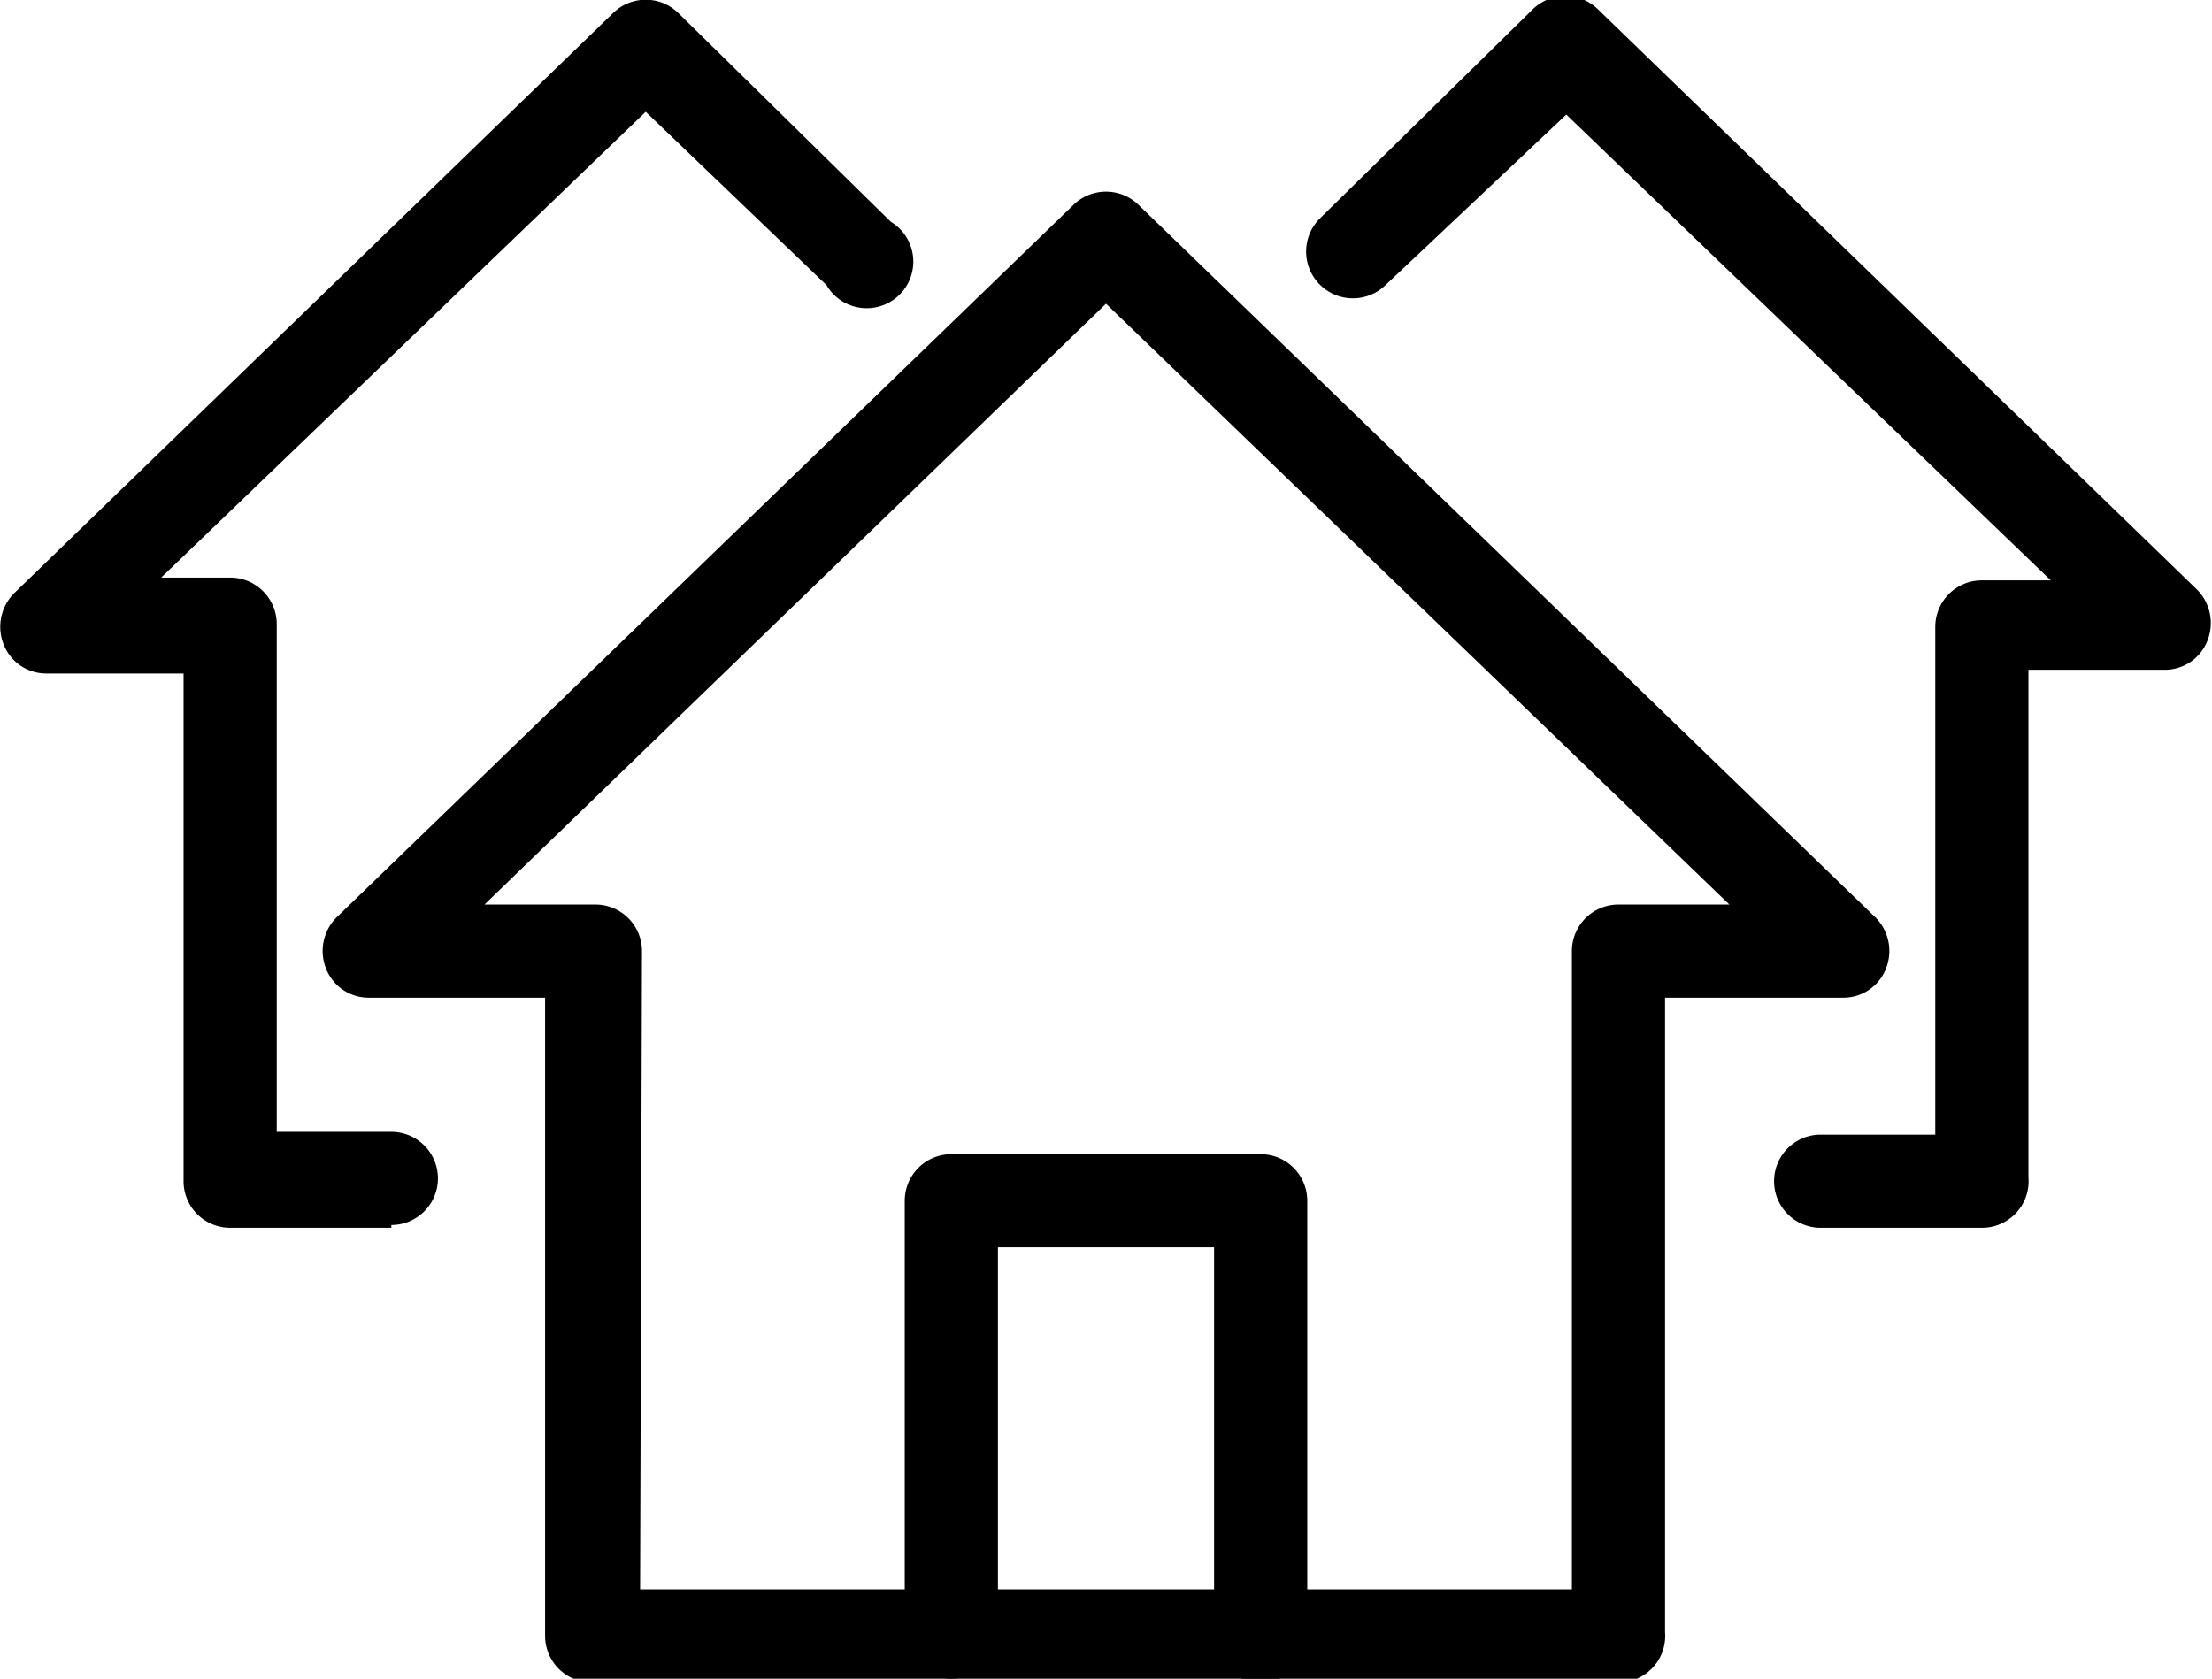
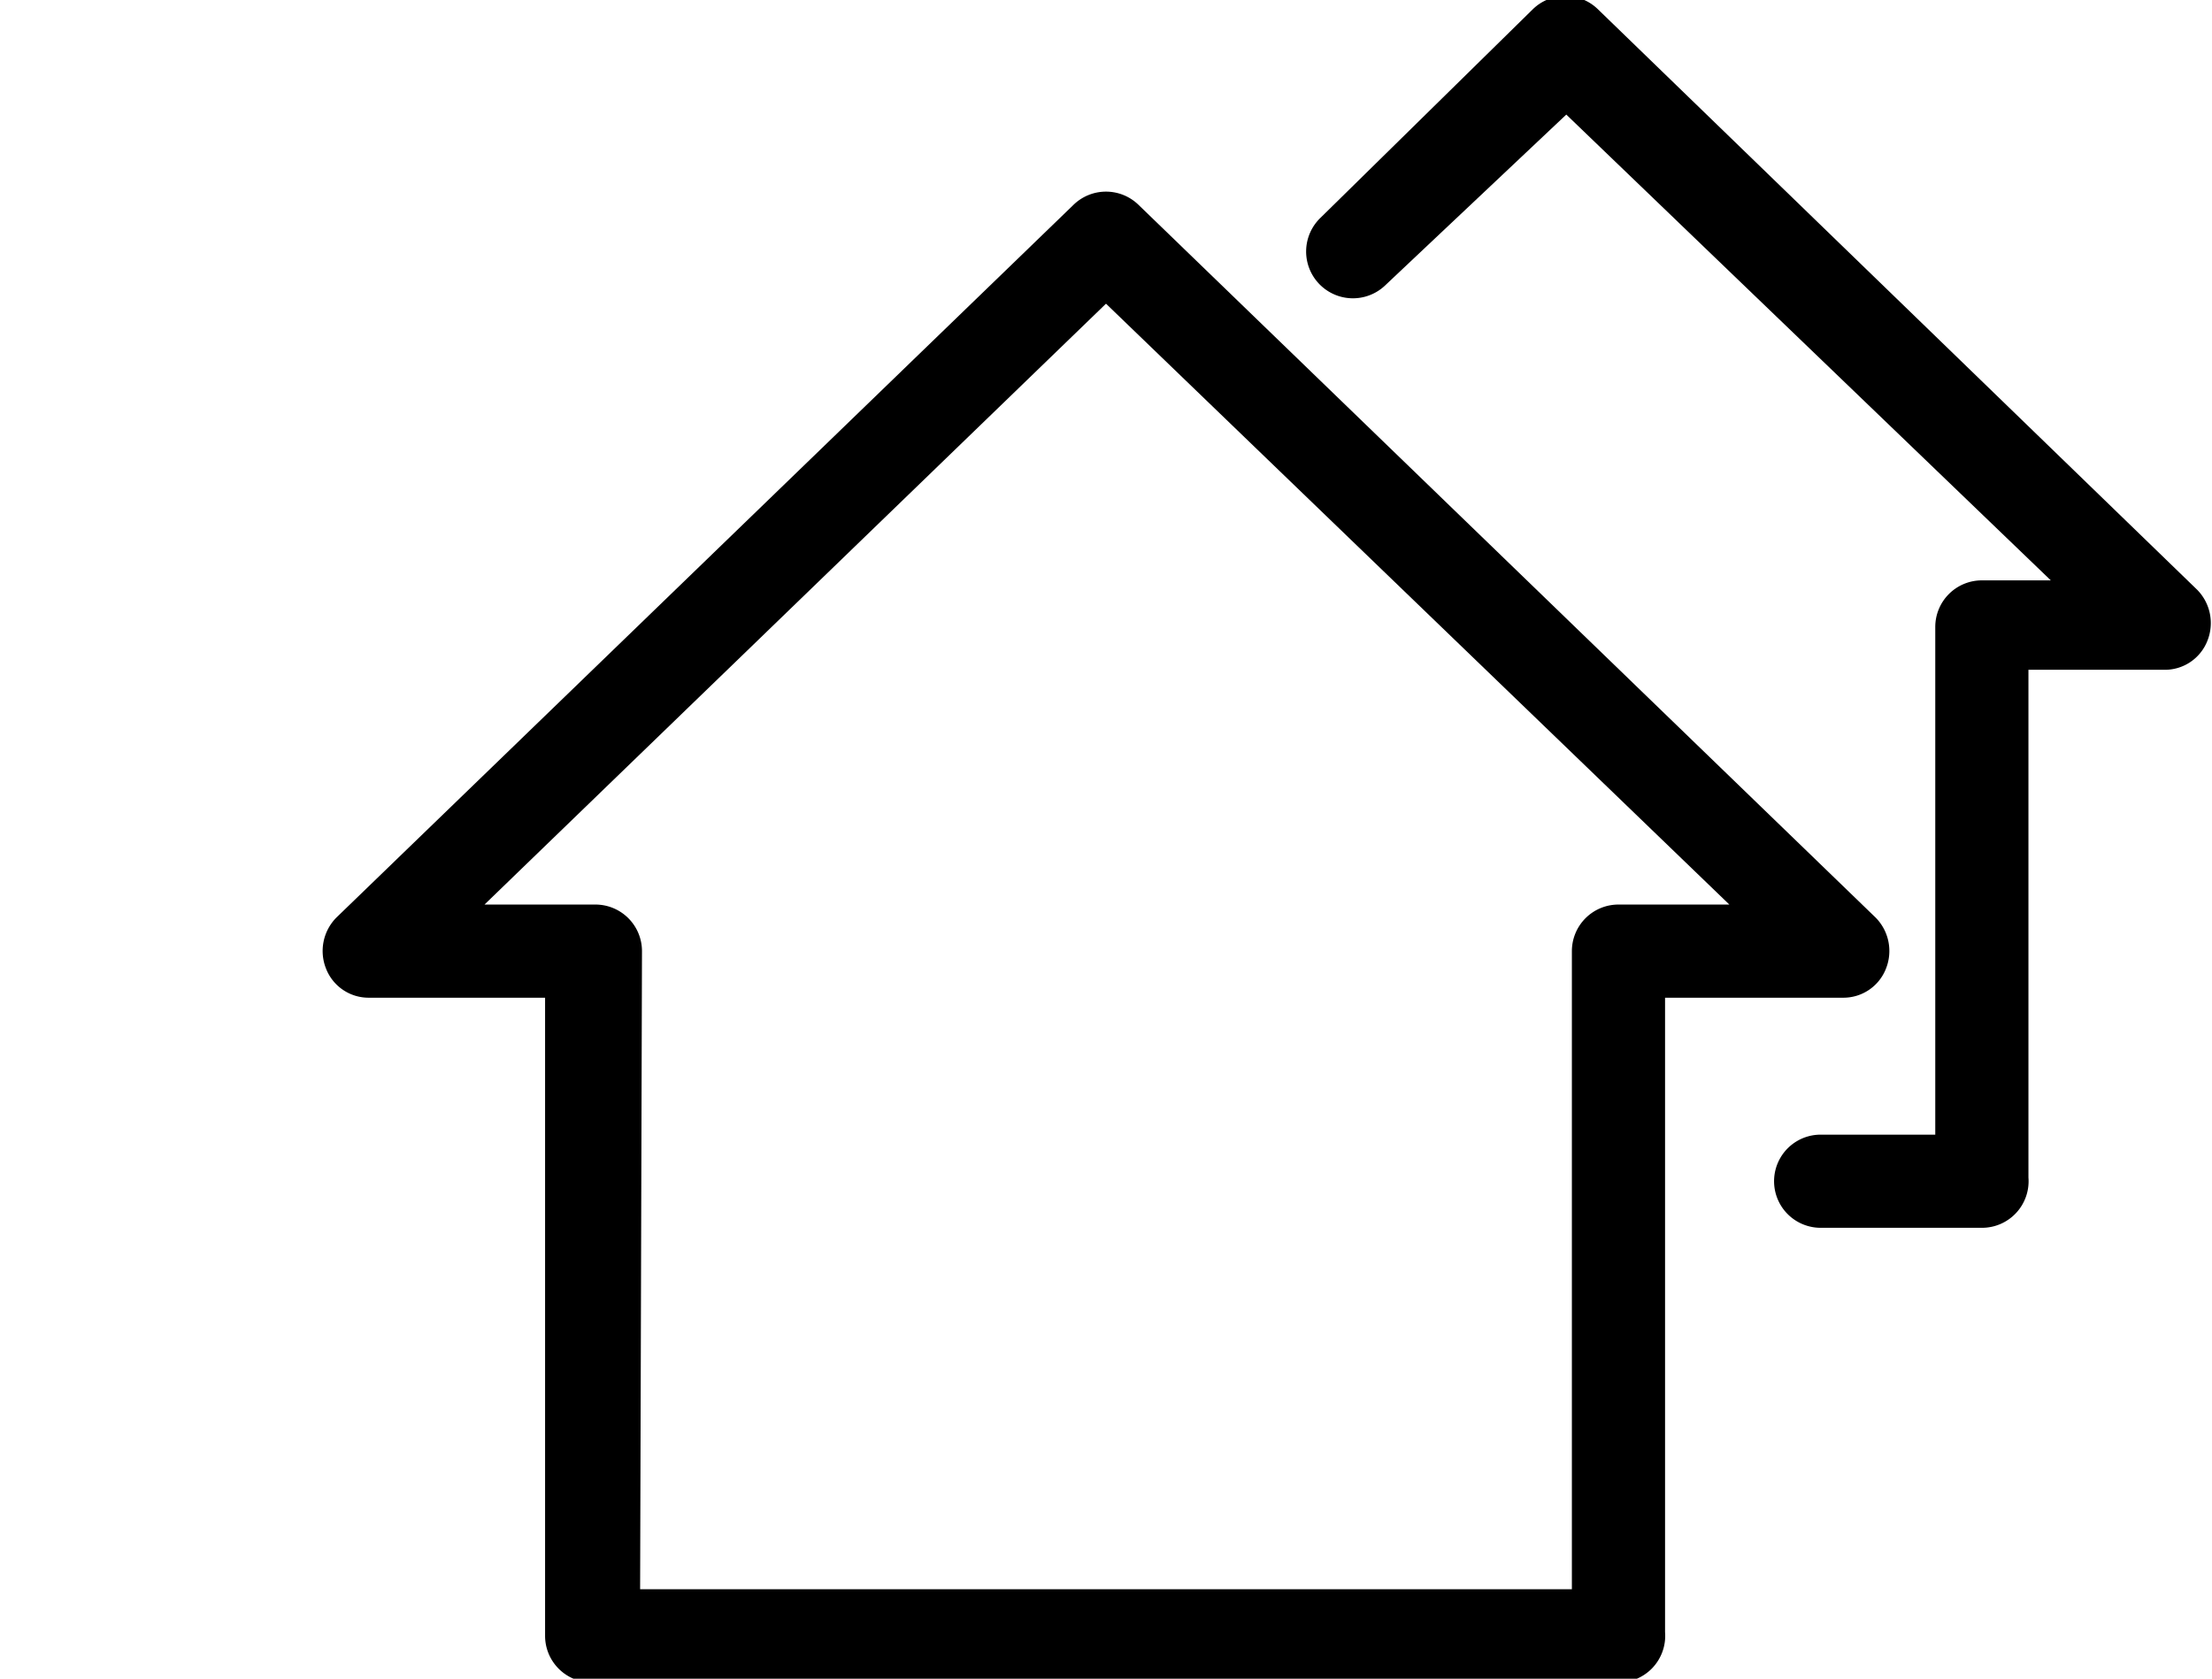
<svg xmlns="http://www.w3.org/2000/svg" id="Layer_1" data-name="Layer 1" width="23.74" height="18.02" viewBox="0 0 23.74 18.02">
  <path d="M17.48,21h-11a.5.5,0,0,1-.5-.5V13.65H4.09a.49.49,0,0,1-.46-.31.51.51,0,0,1,.11-.55l7.91-7.65a.5.5,0,0,1,.7,0l7.91,7.65a.51.51,0,0,1,.11.55.49.49,0,0,1-.46.31H18v6.81A.5.5,0,0,1,17.48,21ZM7,20H17V13.15a.5.5,0,0,1,.5-.5h1.19L12,6.2,5.33,12.65H6.52a.5.5,0,0,1,.5.5Z" transform="translate(-0.13 -2.94)" />
-   <path d="M13.66,21a.5.5,0,0,1-.5-.5V16.33H10.84v4.13a.5.5,0,0,1-1,0V15.83a.5.5,0,0,1,.5-.5h3.32a.5.5,0,0,1,.5.5v4.63A.5.5,0,0,1,13.66,21Z" transform="translate(-0.13 -2.94)" />
  <path d="M21.4,16.12H19.67a.5.5,0,1,1,0-1H20.9V9.67a.5.5,0,0,1,.5-.5h.74l-5.2-5L15,6a.5.5,0,0,1-.7-.72l2.28-2.24a.5.5,0,0,1,.7,0l6.43,6.23a.51.51,0,0,1,.11.55.49.49,0,0,1-.46.31H21.9v5.45A.5.5,0,0,1,21.4,16.12Z" transform="translate(-0.13 -2.94)" />
-   <path d="M4.33,16.12H2.6a.5.5,0,0,1-.5-.5V10.17H.63a.49.49,0,0,1-.46-.31.51.51,0,0,1,.11-.55L6.71,3.08a.5.5,0,0,1,.7,0L9.69,5.32A.5.5,0,1,1,9,6L7.06,4.14l-5.2,5H2.6a.5.5,0,0,1,.5.5v5.45H4.33a.5.5,0,0,1,0,1Z" transform="translate(-0.13 -2.94)" />
</svg>